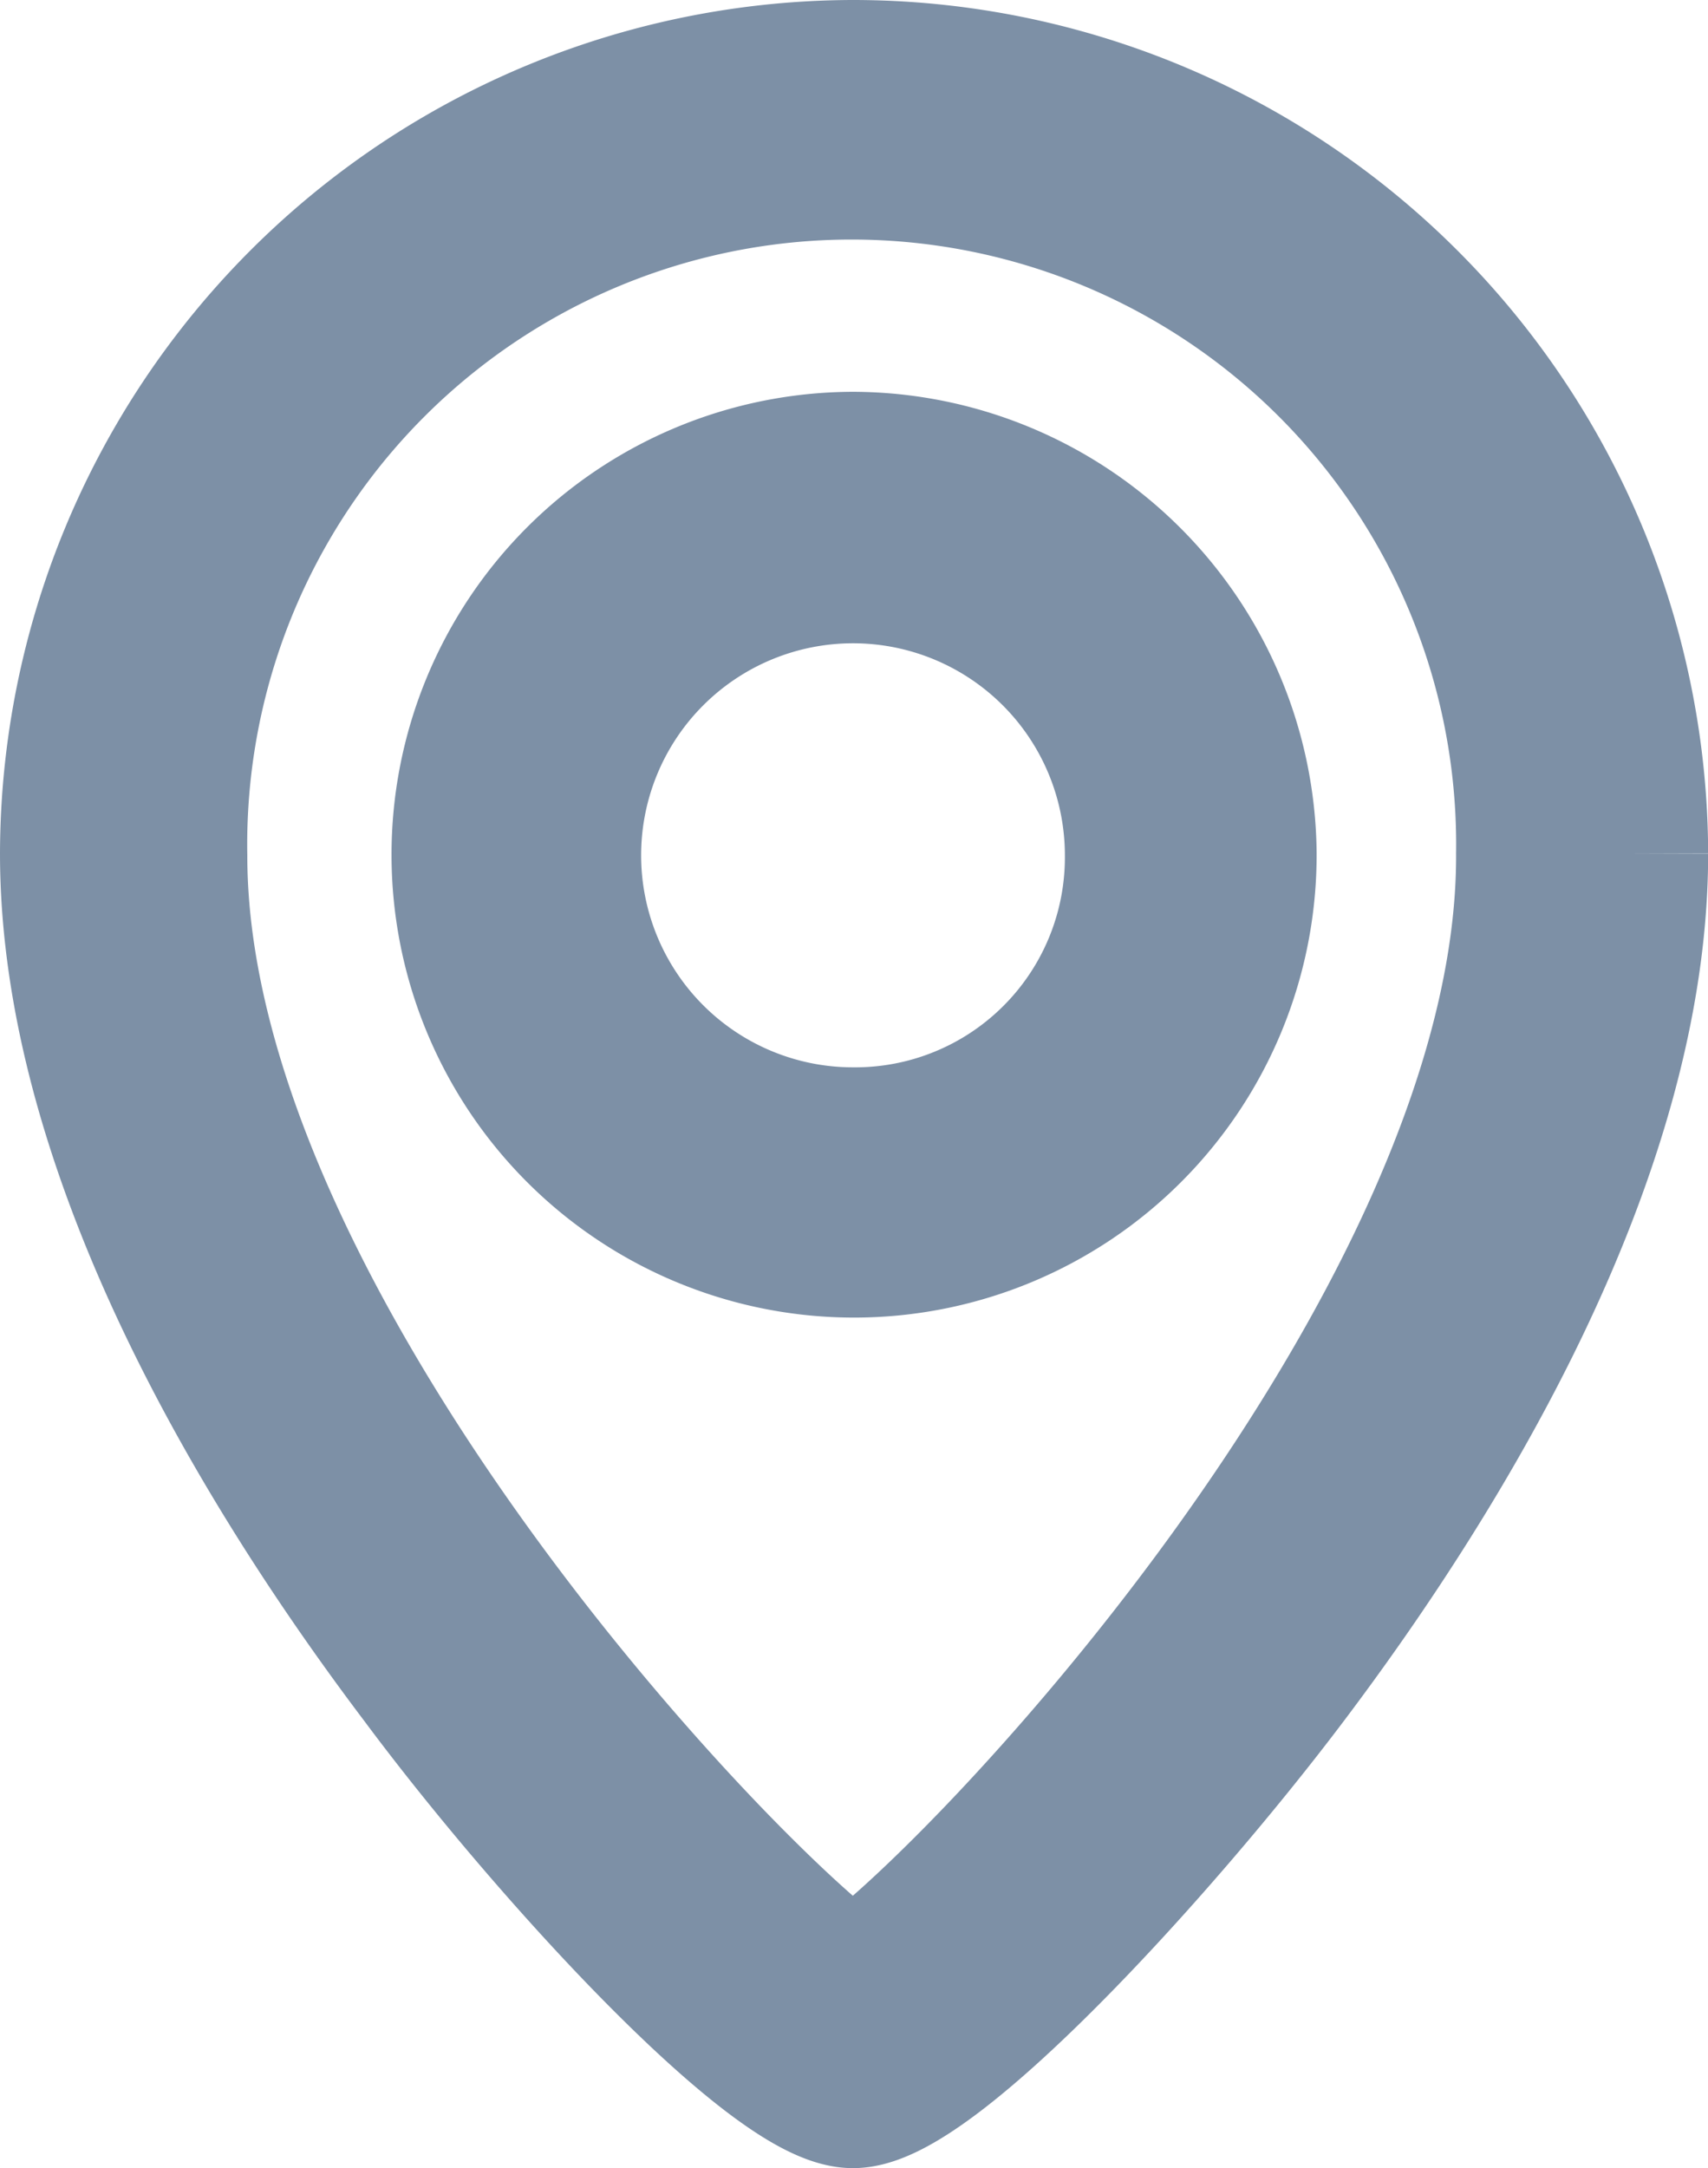
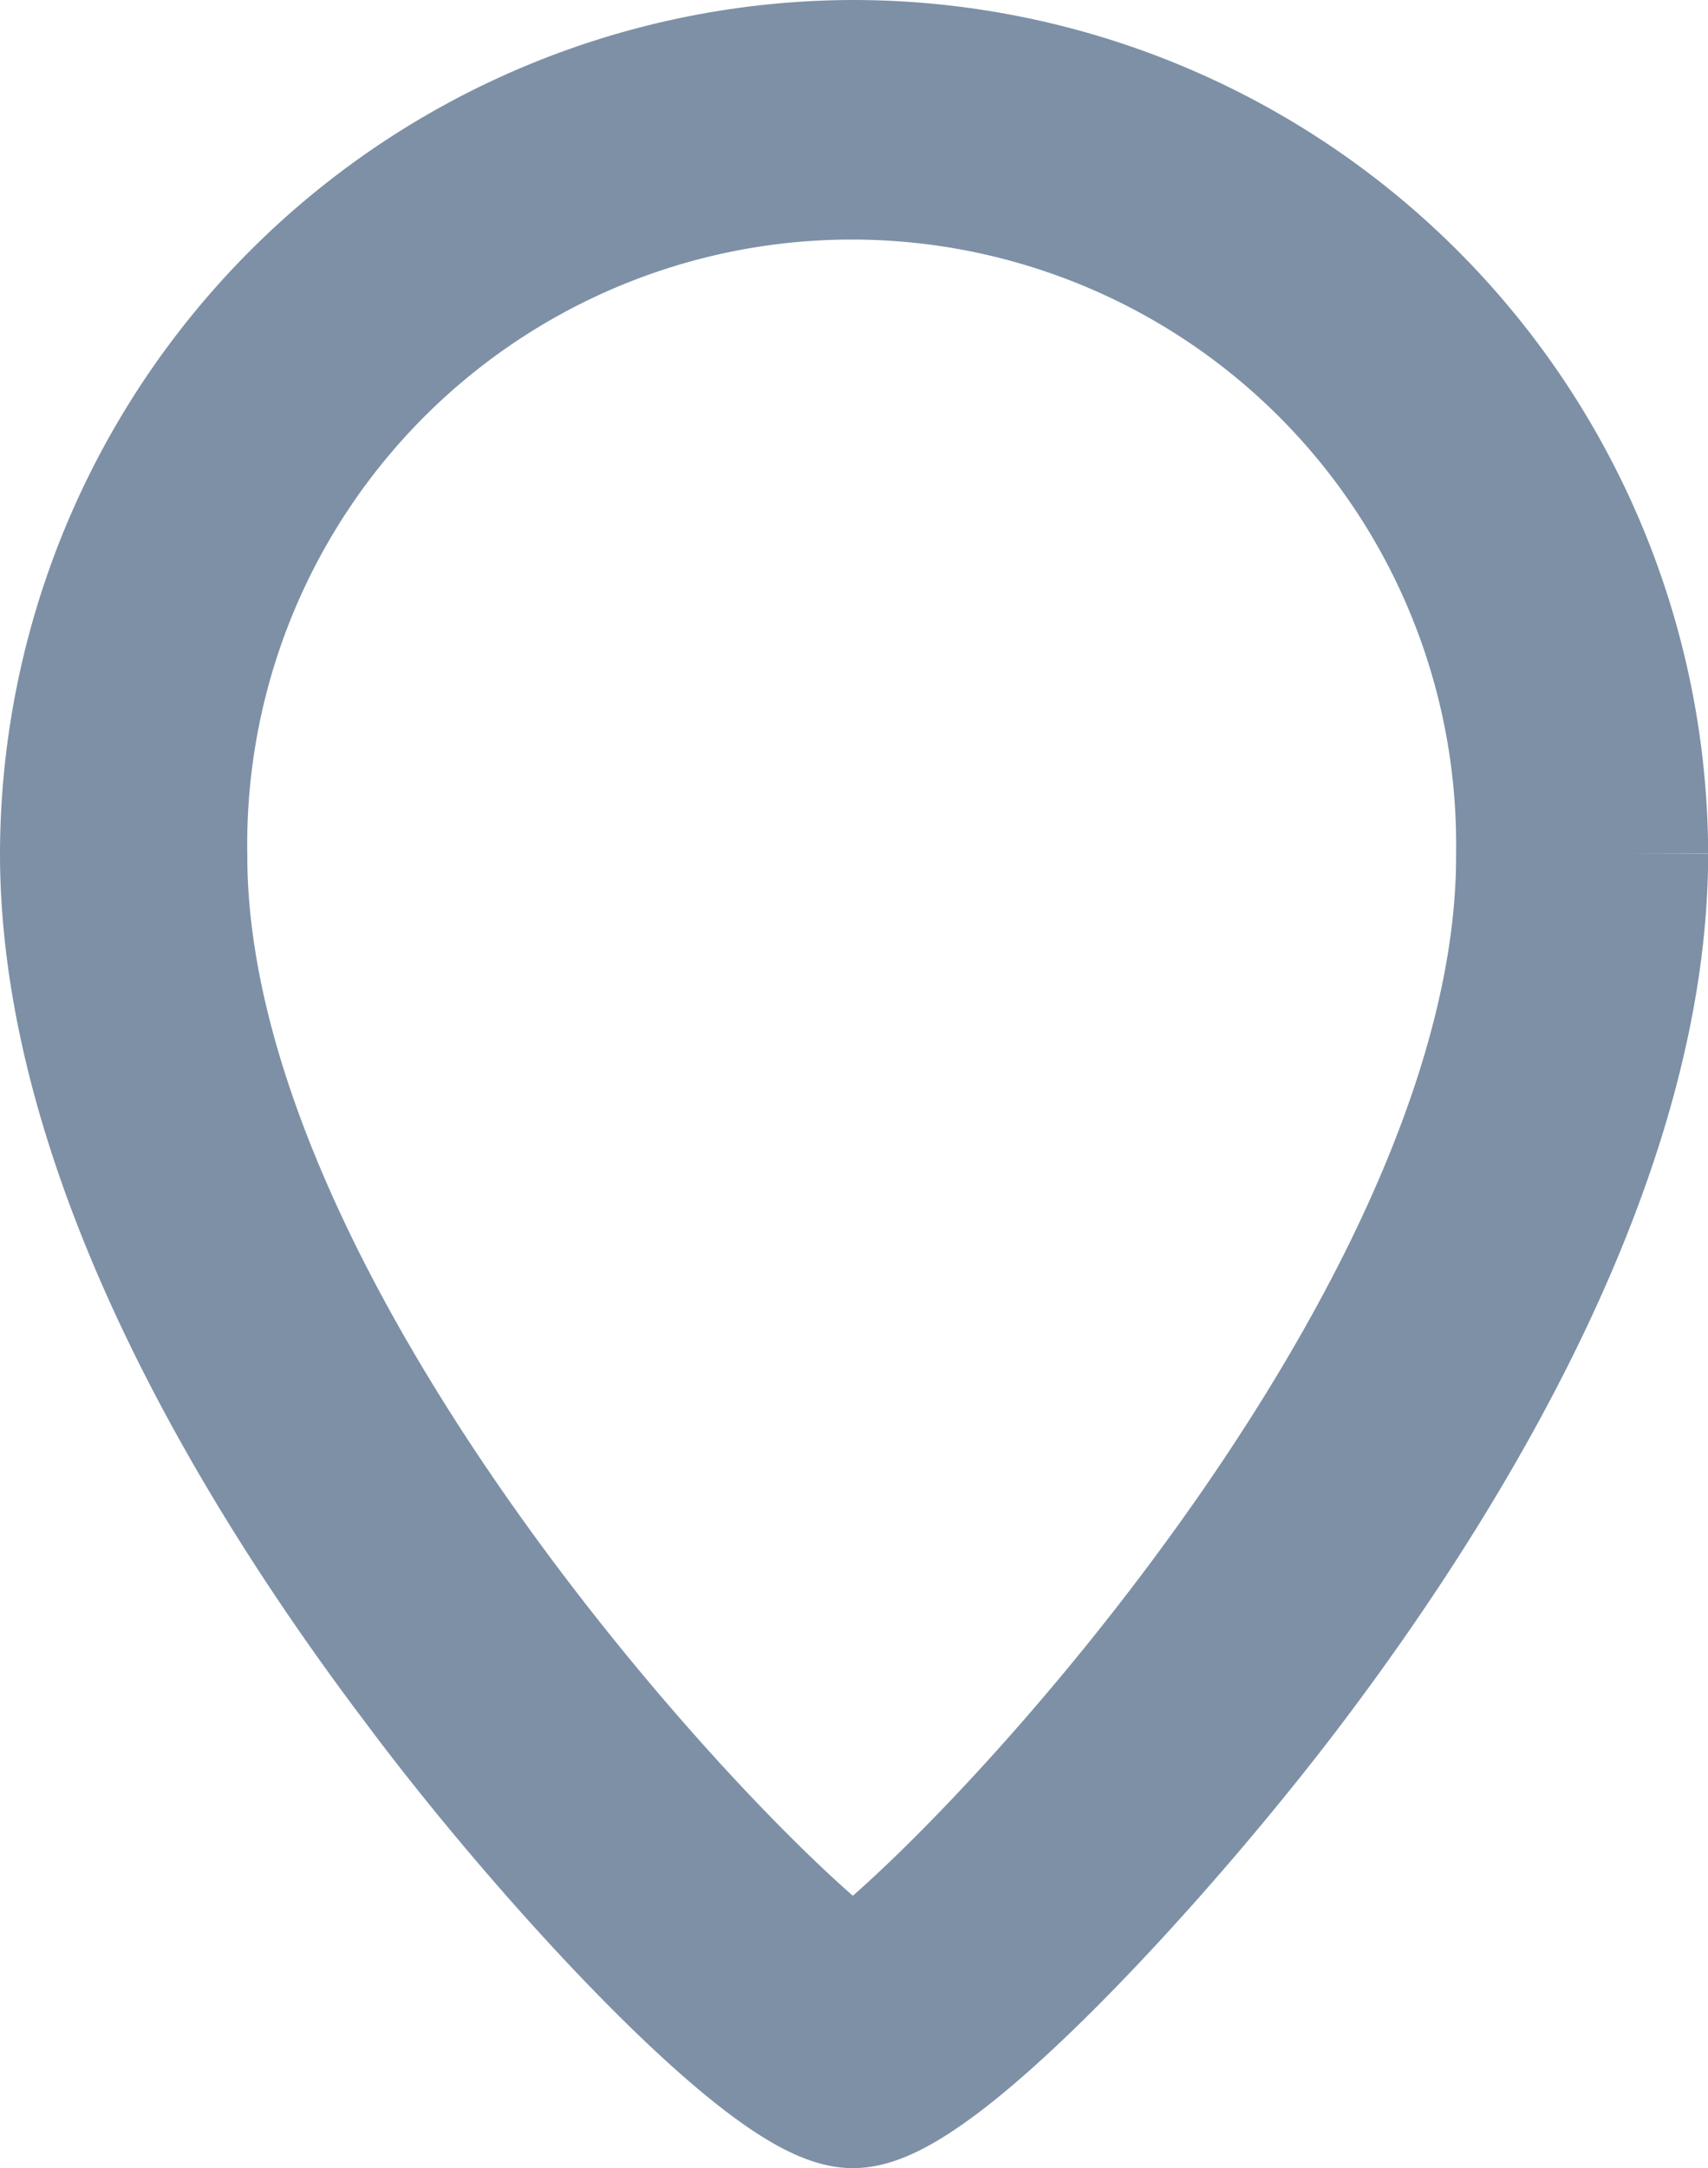
<svg xmlns="http://www.w3.org/2000/svg" width="11.133" height="14.122" viewBox="0 0 11.133 14.122">
  <g id="location_grey" transform="translate(0.5 0.5)">
    <path id="Контур_37" data-name="Контур 37" d="M5.059,0A5.071,5.071,0,0,0,0,5.059C0,6.984,1.239,9.04,2.275,10.41c.846,1.137,2.3,2.712,2.785,2.712S7,11.548,7.859,10.41c1.035-1.371,2.275-3.426,2.275-5.351A5.075,5.075,0,0,0,5.059,0Zm0,12.481C4.345,12.043.612,8.194.612,5.074a4.44,4.44,0,1,1,8.879-.015h0C9.506,8.18,5.774,12.043,5.059,12.481Z" fill="#7d90a6" stroke="#7d90a6" stroke-width="1" />
-     <path id="Контур_38" data-name="Контур 38" d="M20.008,17.5a2.515,2.515,0,1,0,2.522,2.508h0A2.53,2.53,0,0,0,20.008,17.5Zm0,4.4a1.881,1.881,0,1,1,1.881-1.881h0A1.867,1.867,0,0,1,20.008,21.9Z" transform="translate(-14.948 -14.948)" fill="#7d90a6" stroke="#7d90a6" stroke-width="1" />
  </g>
</svg>